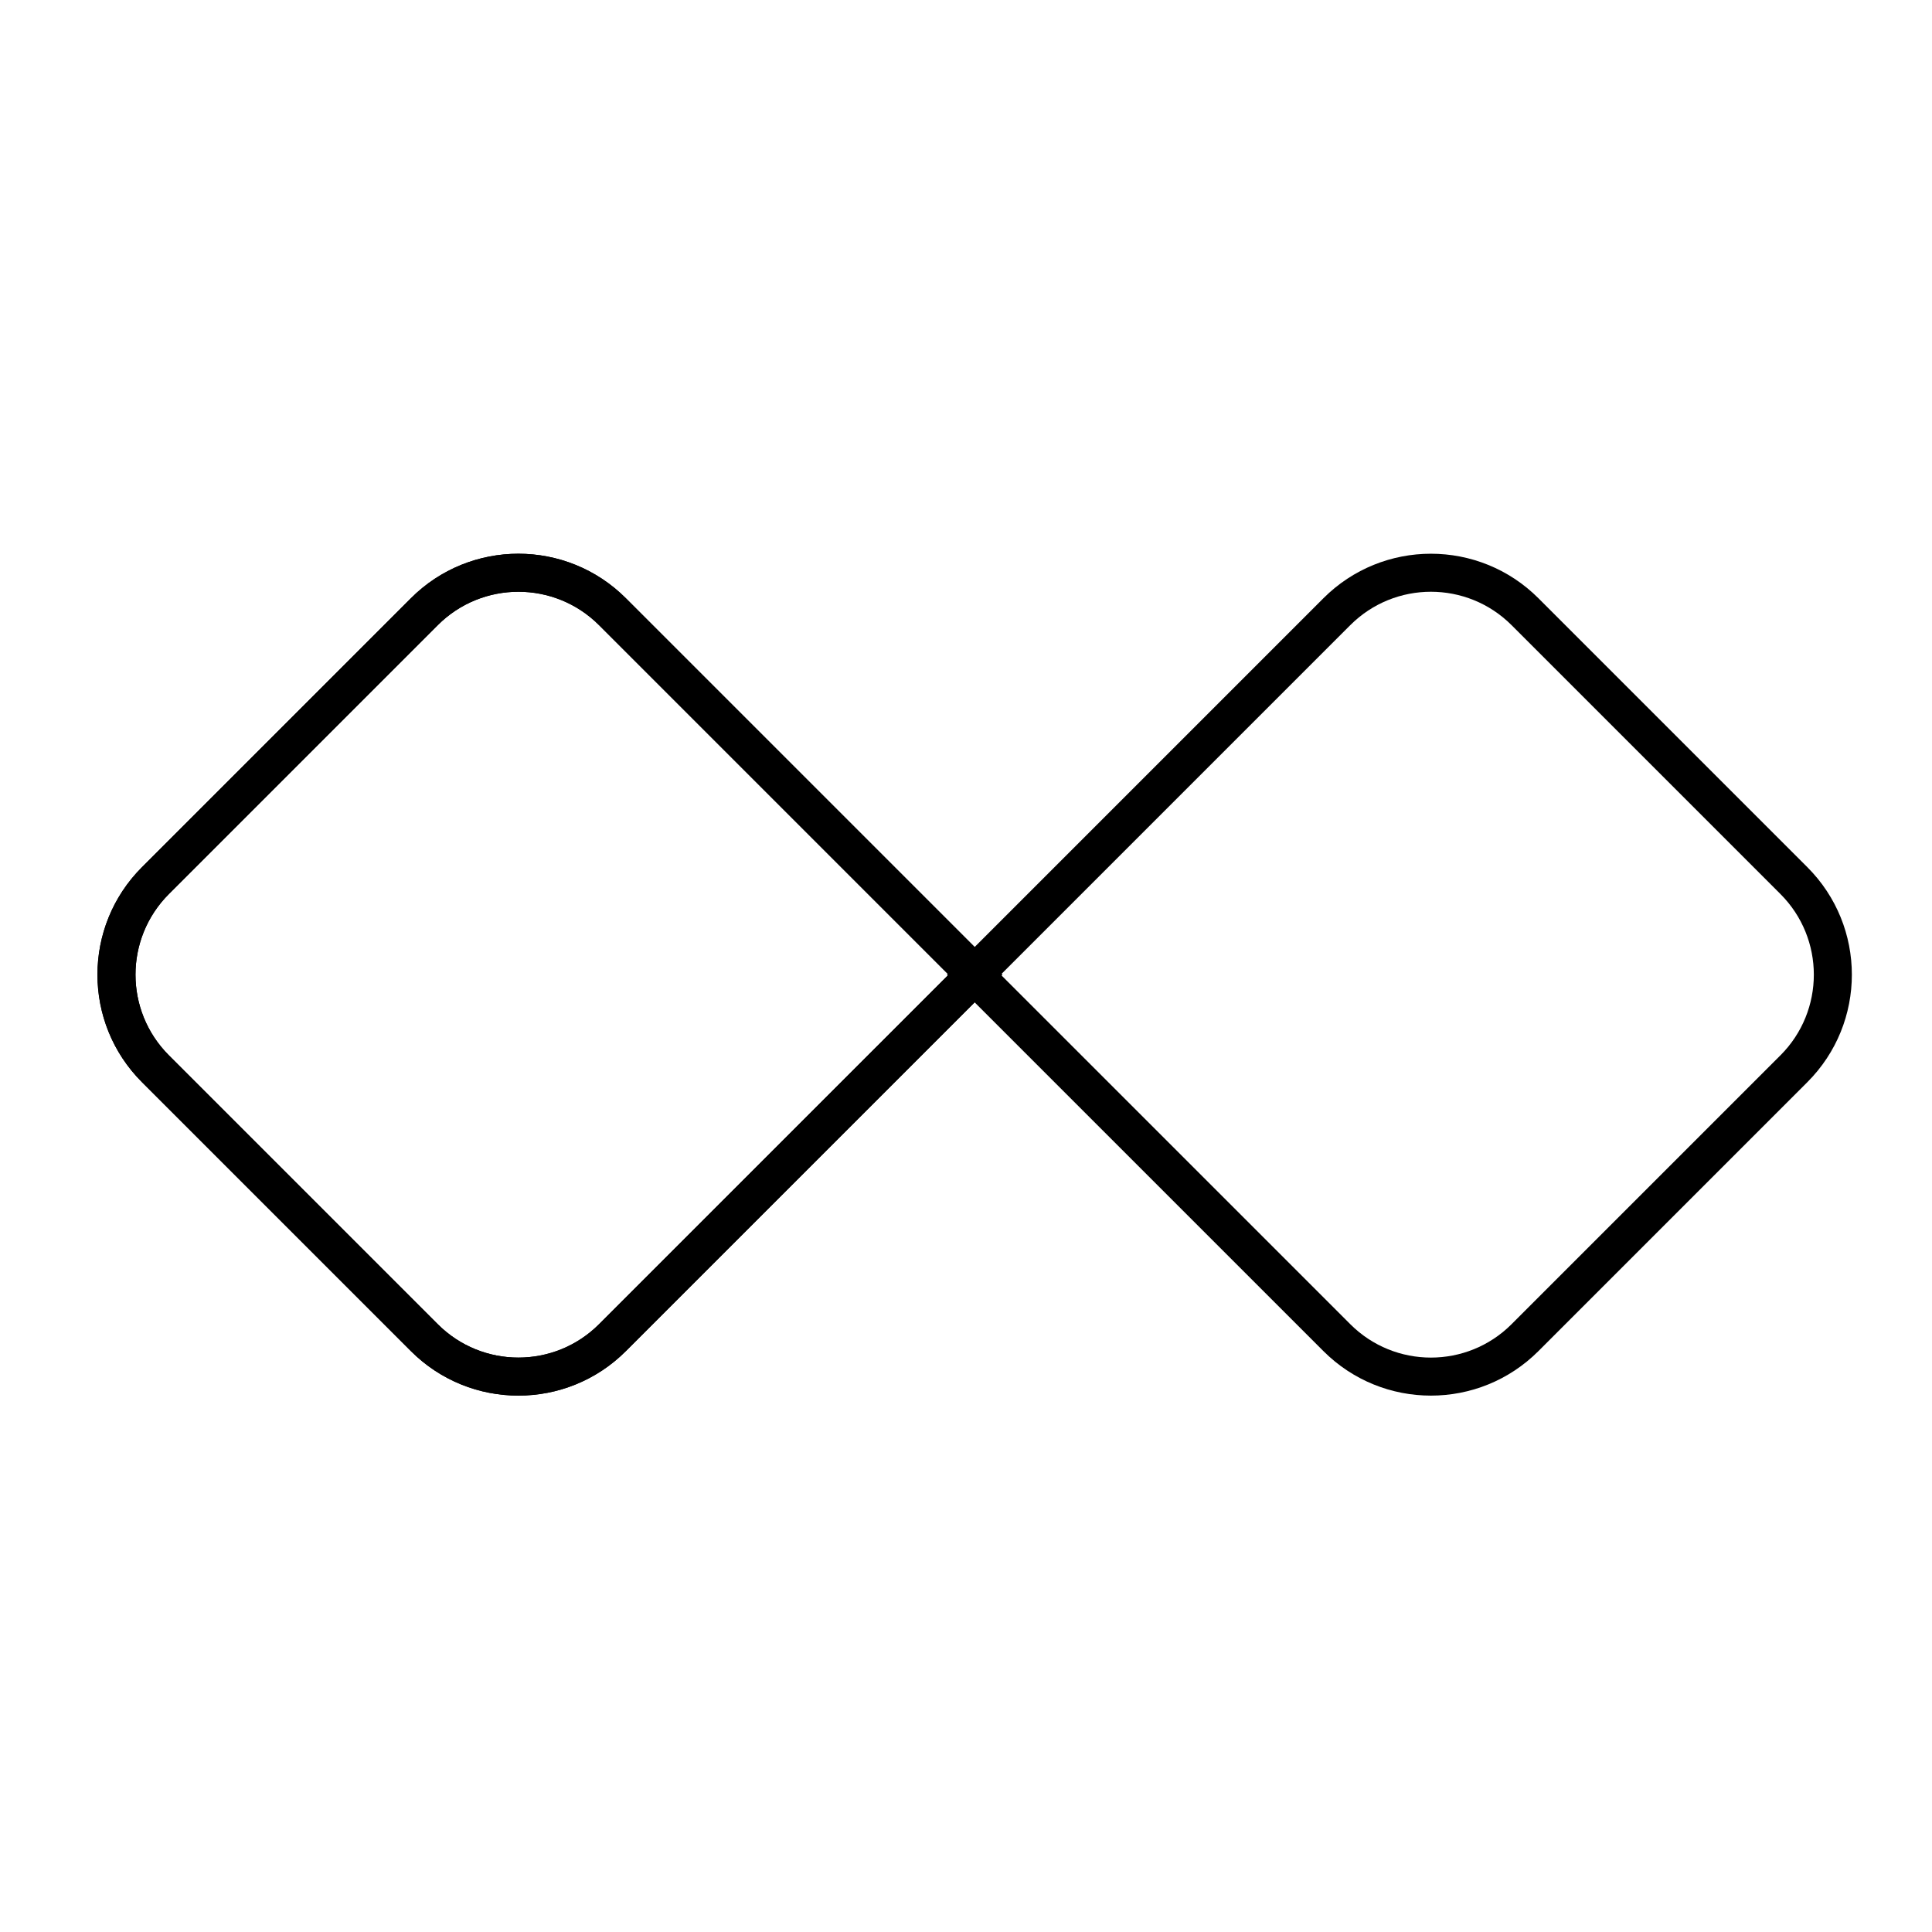
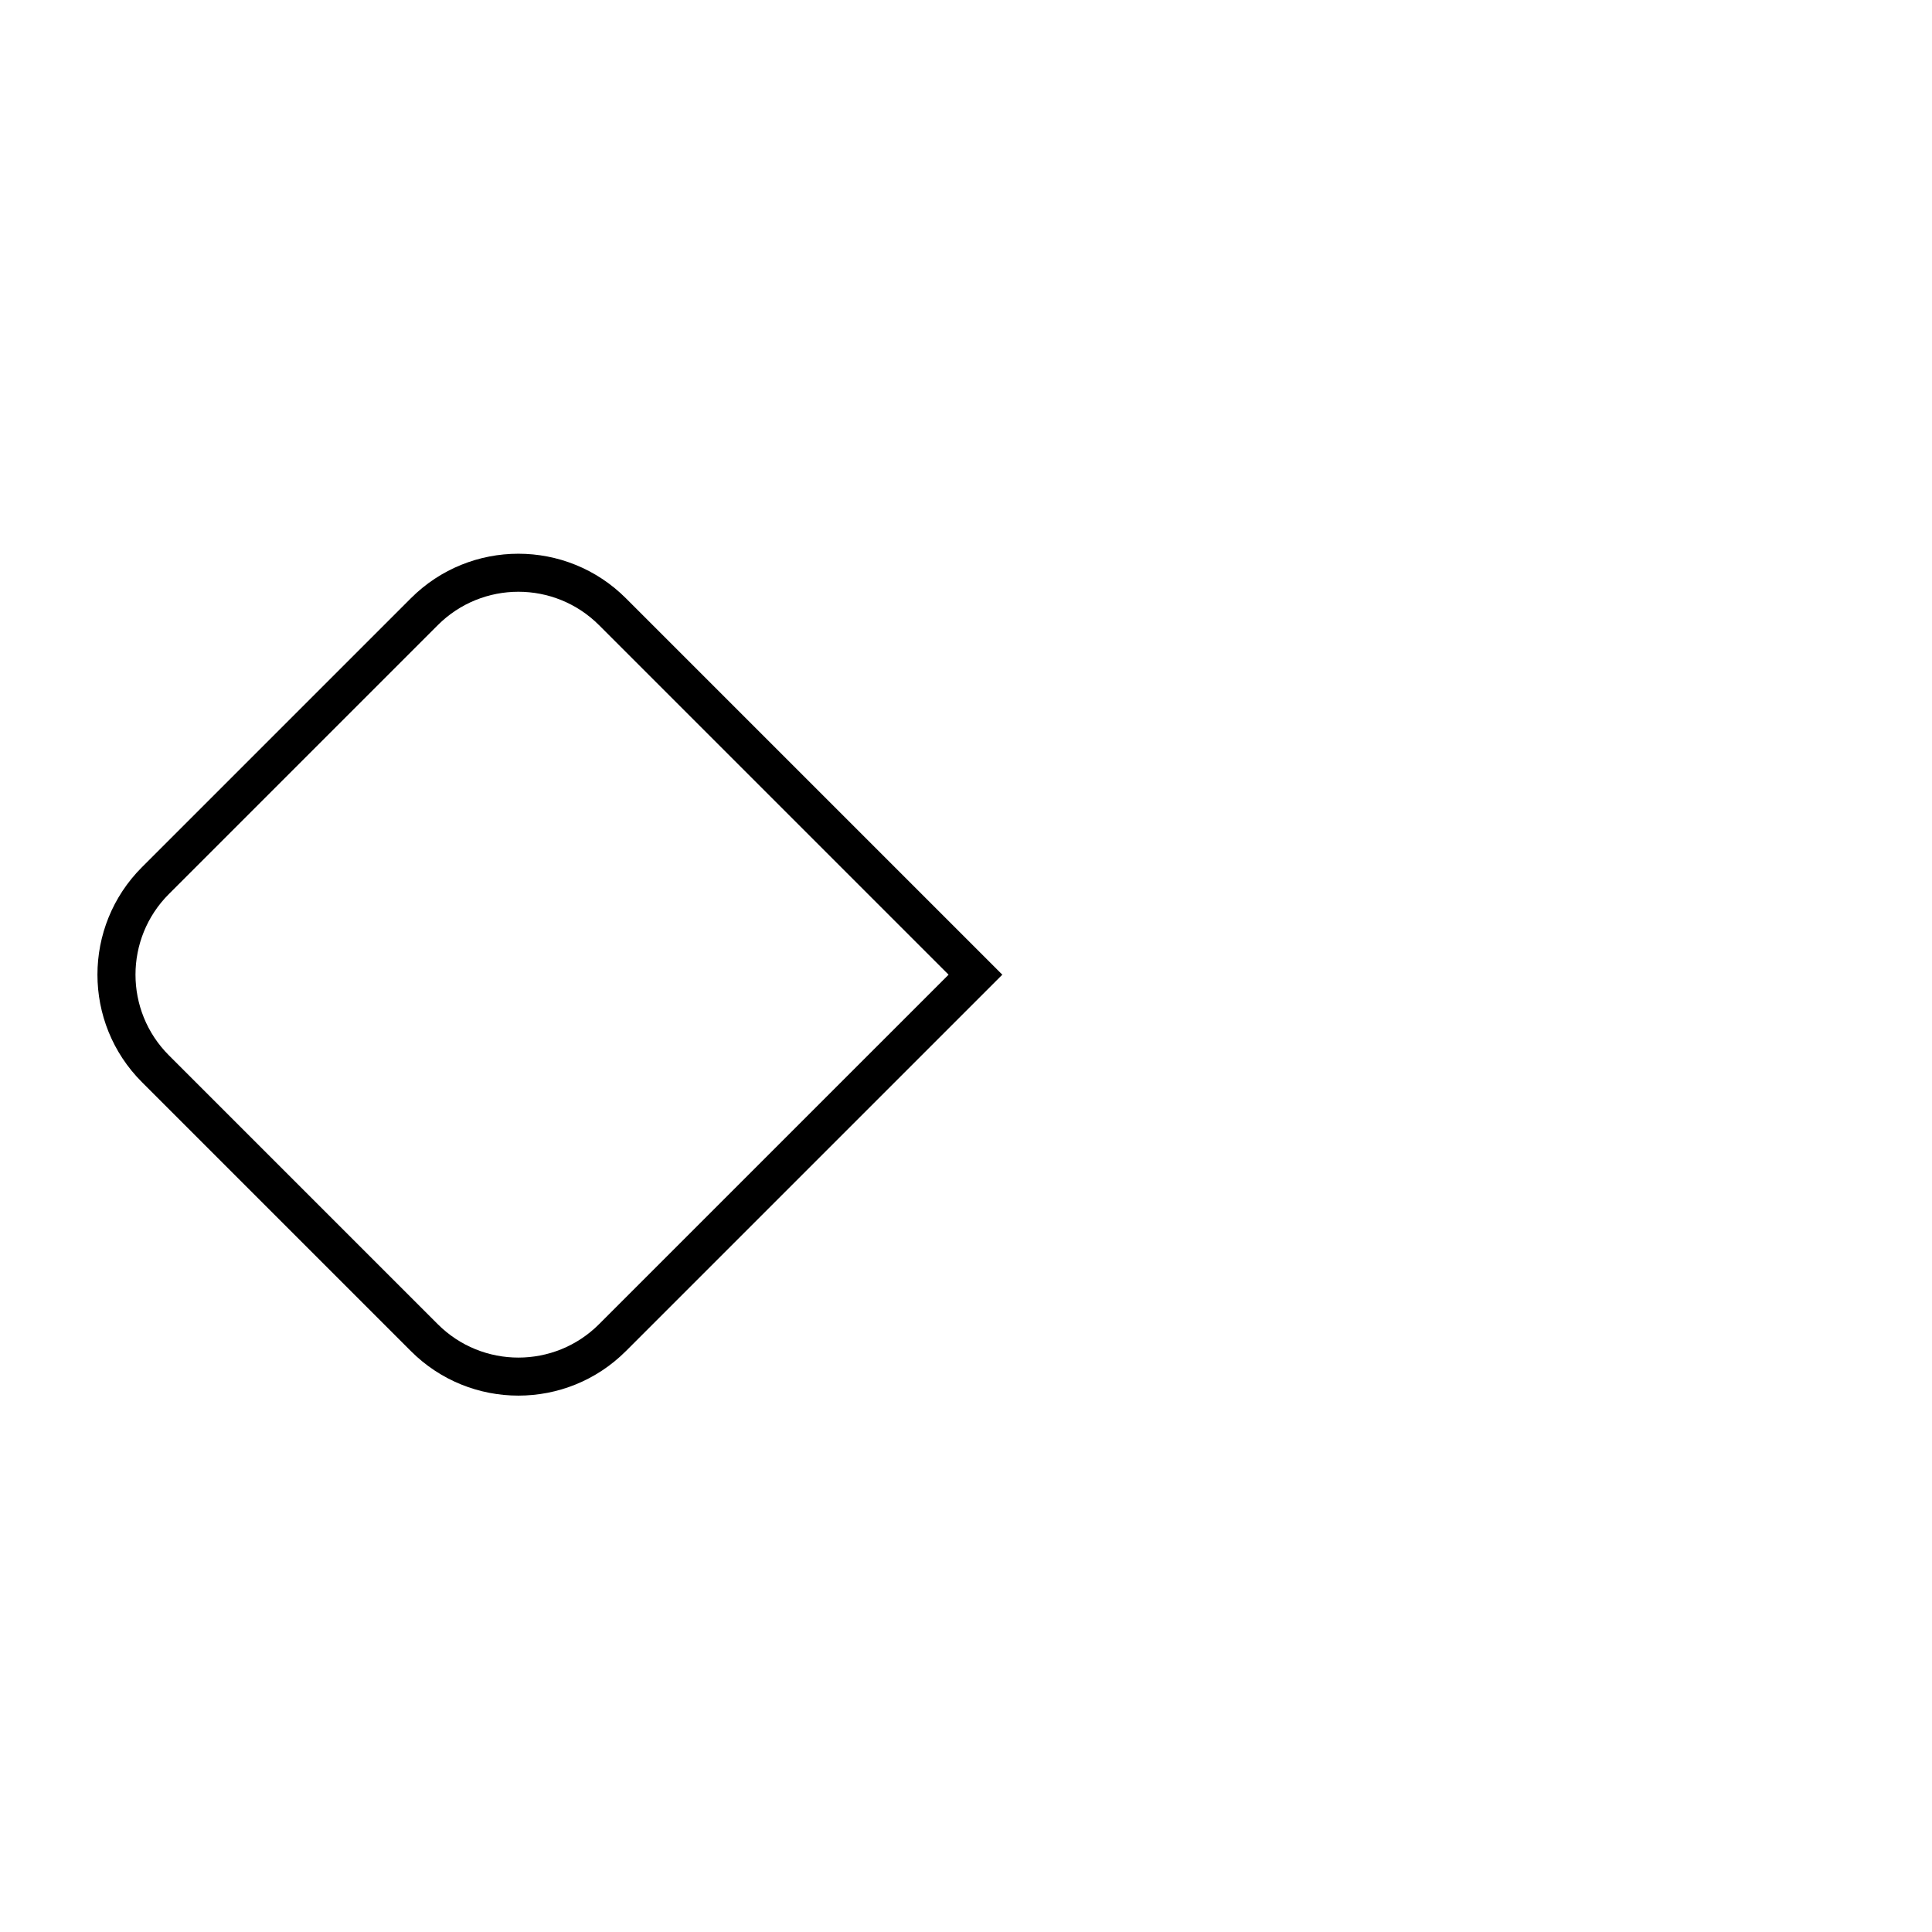
<svg xmlns="http://www.w3.org/2000/svg" fill="#000000" width="800px" height="800px" version="1.1" viewBox="144 144 512 512">
  <g>
    <path d="m395.38 402.3-92.625-92.625c-11.805-11.805-30.941-11.805-42.746 0l-71.25 71.25c-11.805 11.805-11.805 30.941 0 42.75l71.25 71.246c11.805 11.805 30.941 11.805 42.746 0zm-142.5 99.746-71.25-71.25c-15.742-15.738-15.742-41.258 0-56.996l71.25-71.25c15.738-15.742 41.258-15.742 56.996 0l99.75 99.75-99.75 99.746c-15.738 15.742-41.258 15.742-56.996 0z" />
-     <path d="m395.38 402.3-92.625-92.625c-11.805-11.805-30.941-11.805-42.746 0l-71.25 71.25c-11.805 11.805-11.805 30.941 0 42.75l71.25 71.246c11.805 11.805 30.941 11.805 42.746 0zm-142.5 99.746-71.25-71.25c-15.742-15.738-15.742-41.258 0-56.996l71.25-71.25c15.738-15.742 41.258-15.742 56.996 0l99.75 99.75-99.75 99.746c-15.738 15.742-41.258 15.742-56.996 0z" />
-     <path d="m409.21 402.3 92.625-92.625c11.805-11.805 30.941-11.805 42.75 0l71.246 71.25c11.805 11.805 11.805 30.941 0 42.75l-71.246 71.246c-11.809 11.805-30.945 11.805-42.75 0zm142.5 99.746 71.246-71.25c15.742-15.738 15.742-41.258 0-56.996l-71.246-71.25c-15.742-15.742-41.262-15.742-57 0l-99.75 99.75 99.75 99.746c15.738 15.742 41.258 15.742 57 0z" />
  </g>
</svg>